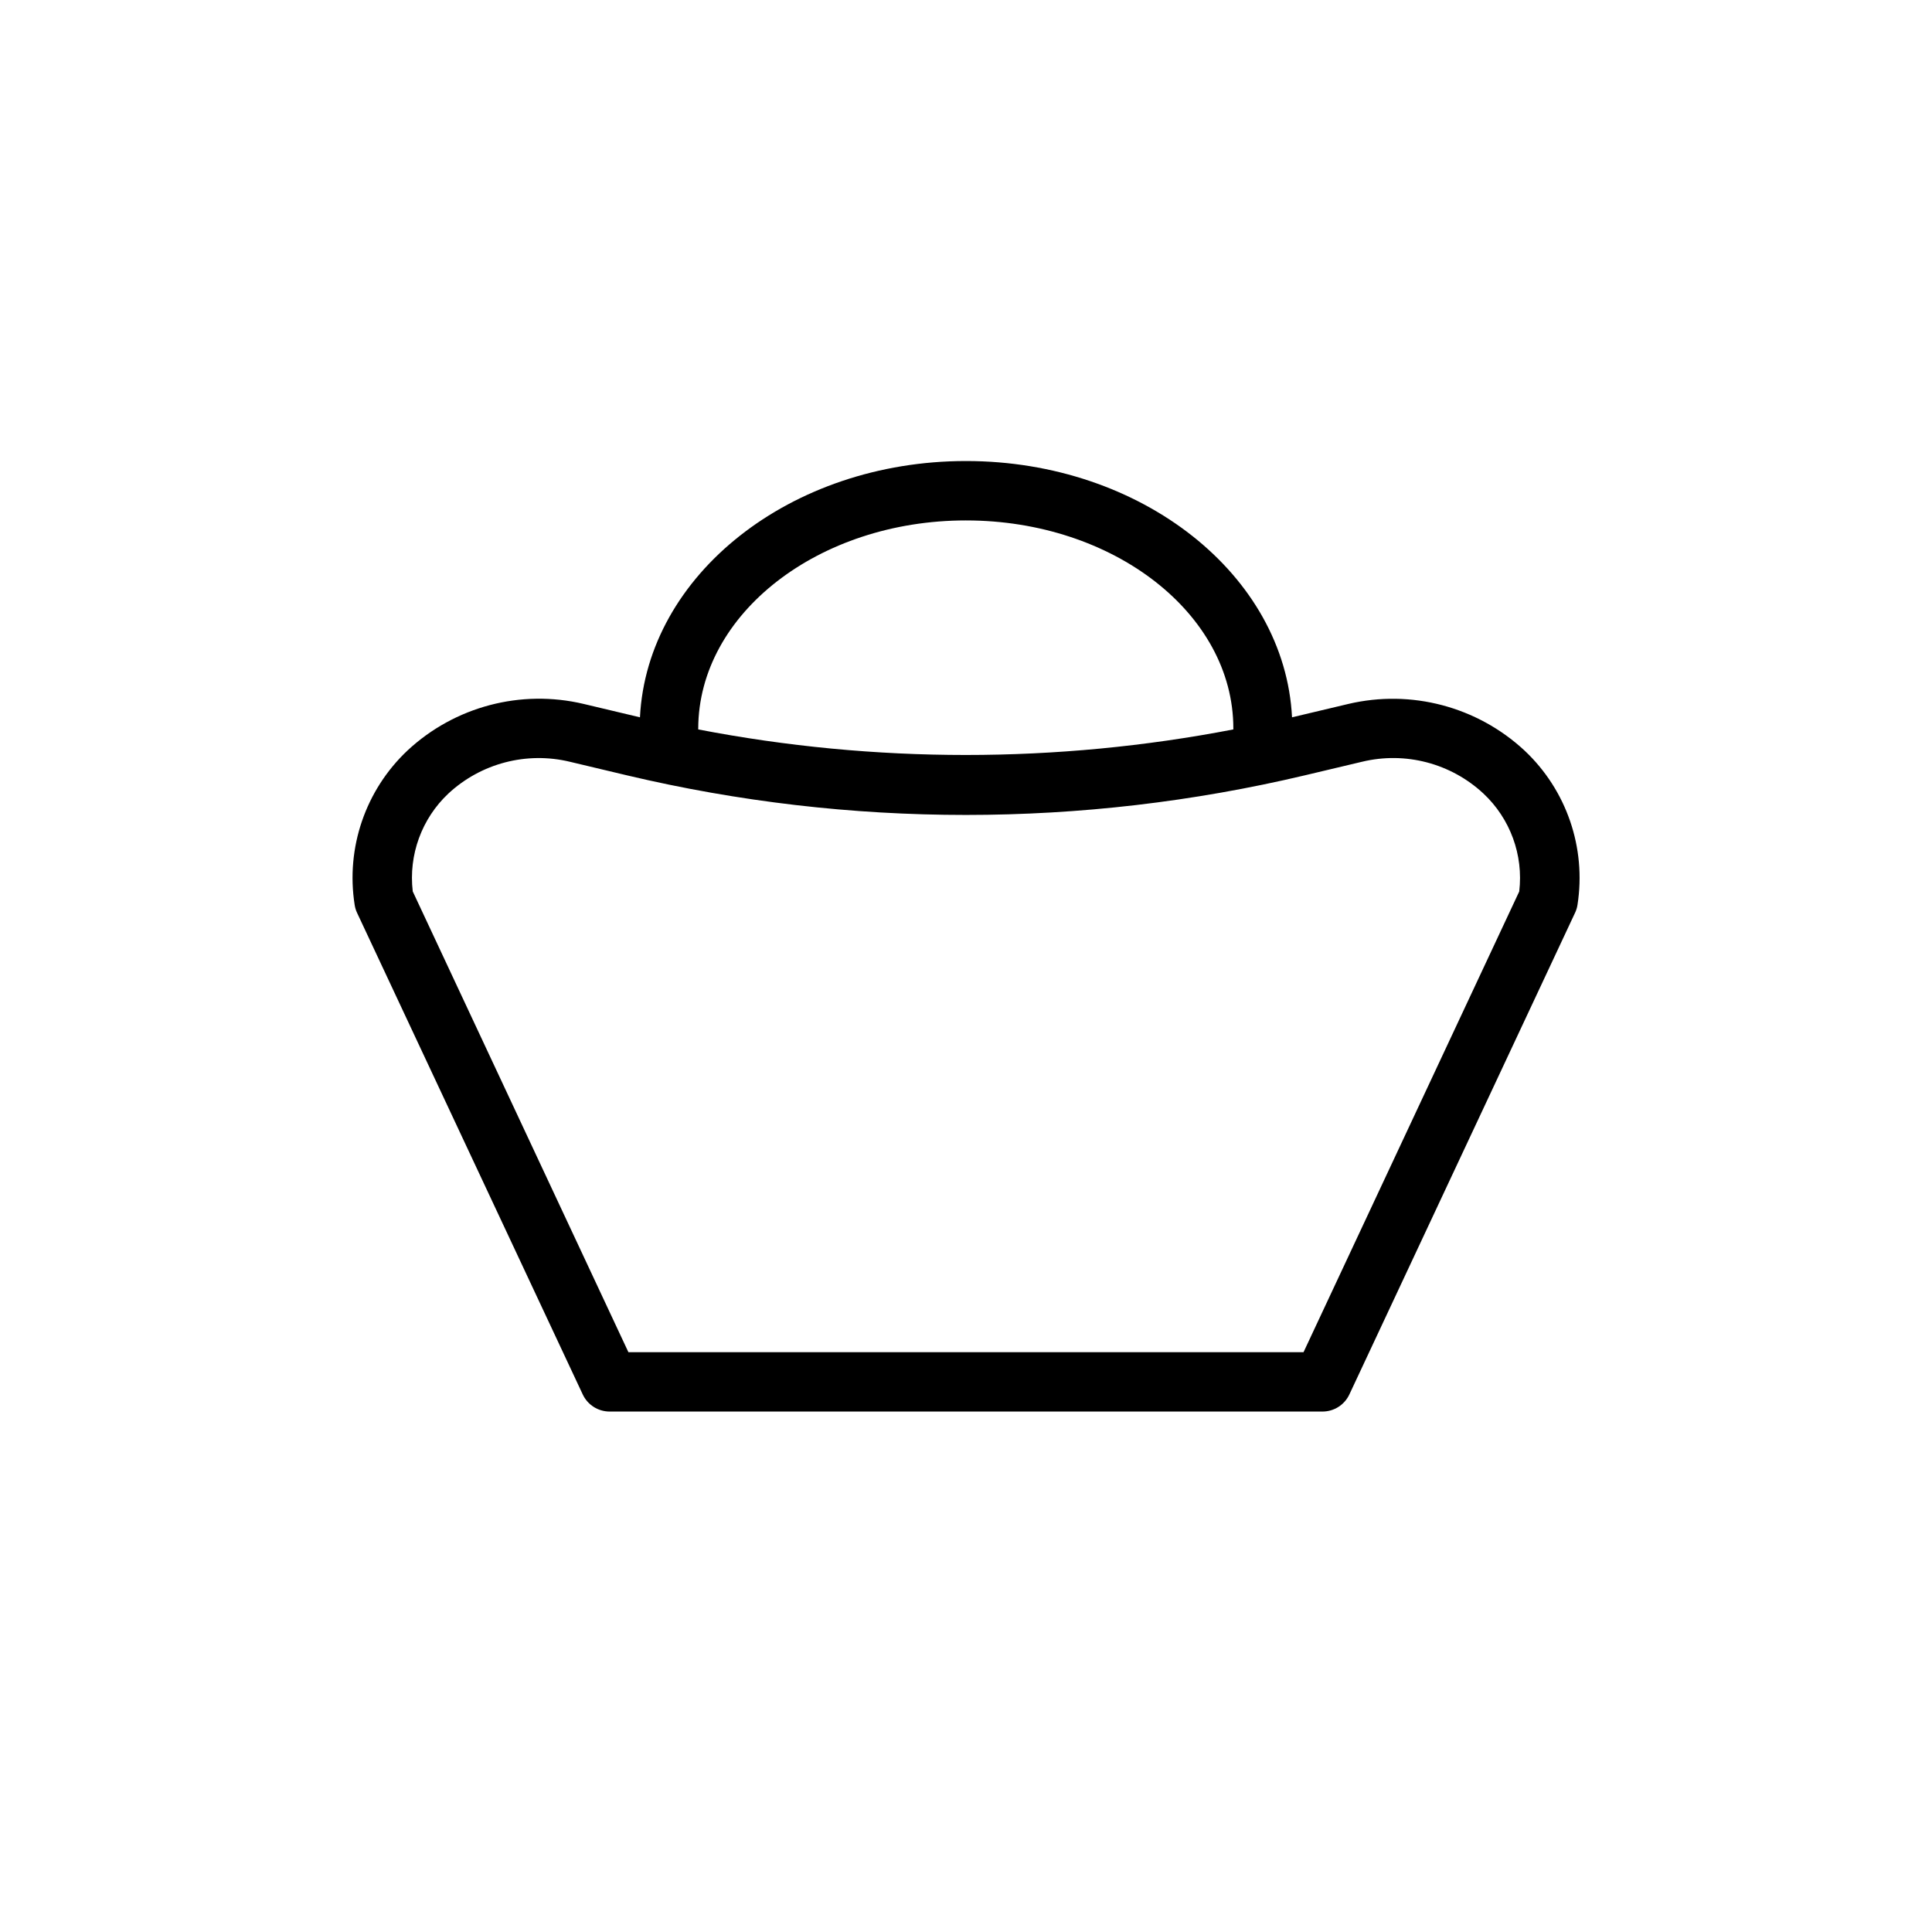
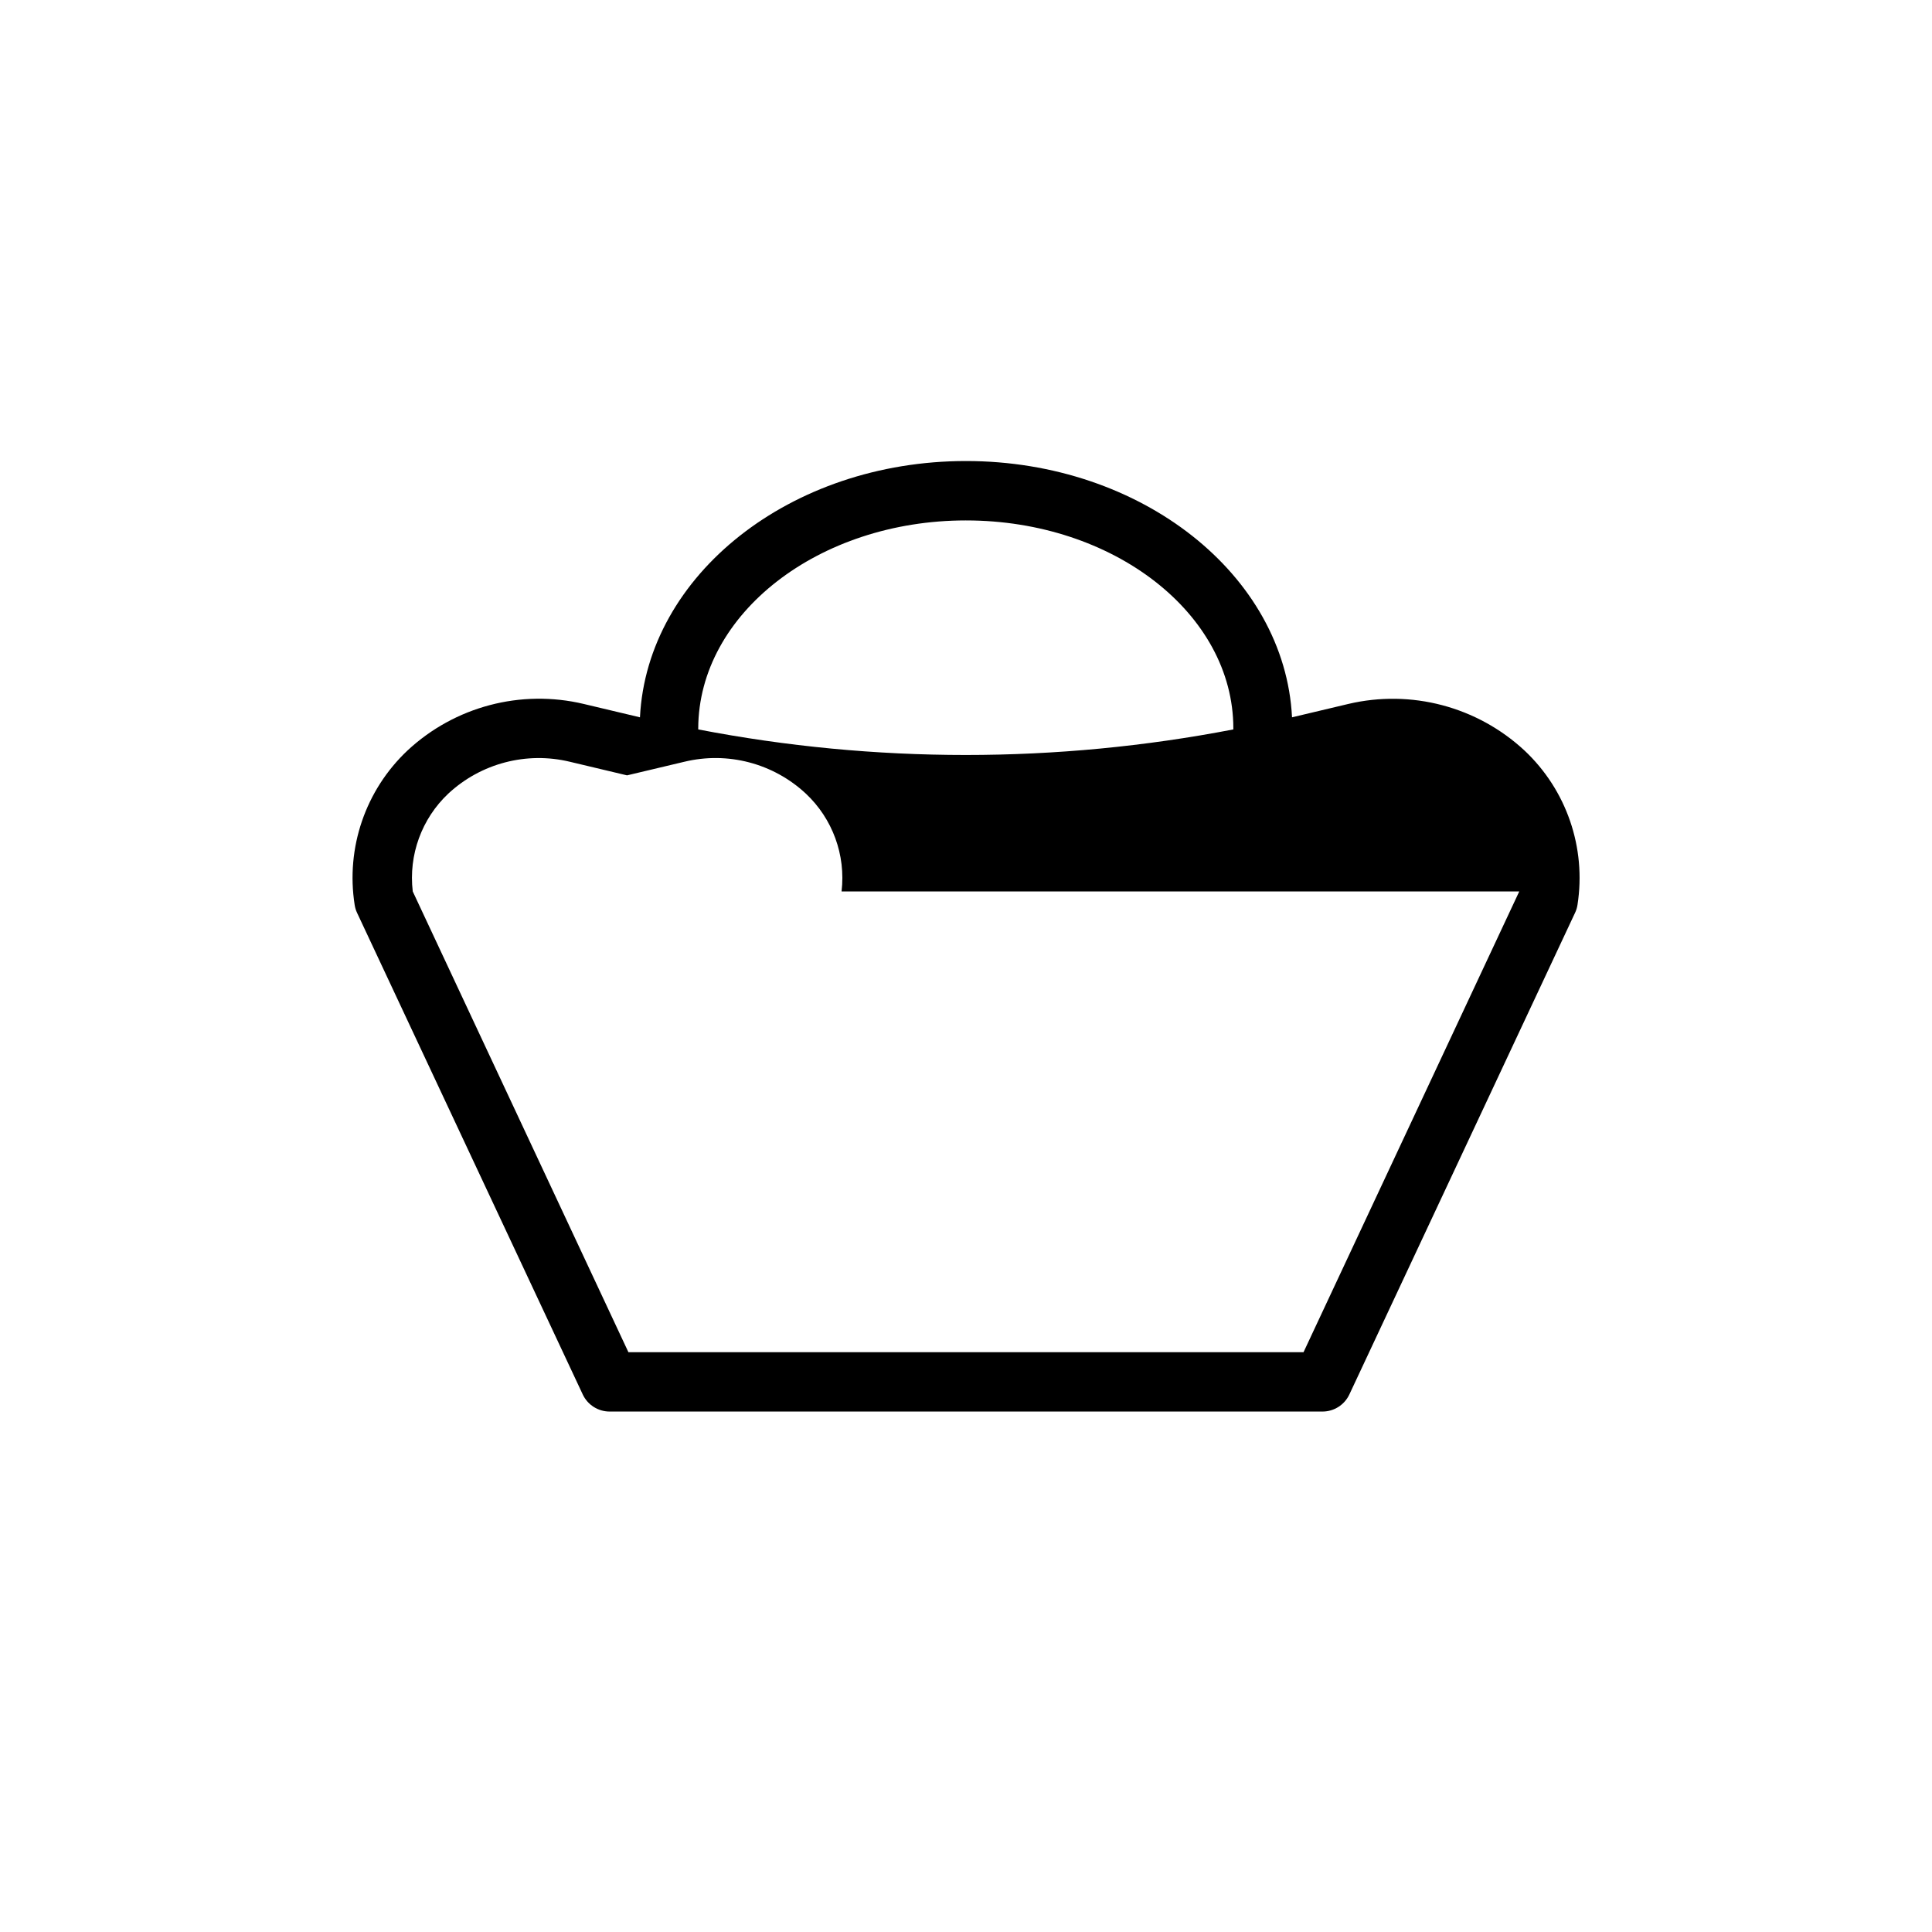
<svg xmlns="http://www.w3.org/2000/svg" fill="#000000" width="800px" height="800px" version="1.1" viewBox="144 144 512 512">
-   <path d="m547.99 342.88c-12.527-11.629-30.027-16.25-46.664-12.328l-14.926 3.543c-1.891-37.707-39.879-67.918-86.402-67.918s-84.516 30.211-86.402 67.918l-14.91-3.543c-16.645-3.953-34.164 0.672-46.684 12.328-11.148 10.492-16.391 25.812-14.012 40.934 0.109 0.719 0.32 1.422 0.629 2.078l59.828 127.68c1.297 2.742 4.055 4.492 7.086 4.504h188.93c3.059 0 5.84-1.766 7.133-4.535l59.828-127.68c0.309-0.656 0.523-1.359 0.629-2.078 2.359-15.117-2.902-30.426-14.059-40.902zm-147.99-60.961c39.062 0 70.848 24.719 70.848 55.105v0.285-0.004c-46.84 9.031-94.969 9.031-141.81 0v-0.285c0.109-30.383 31.898-55.102 70.961-55.102zm146.62 98.32-57.168 122.1h-178.92l-57.148-122.1c-1.145-9.656 2.359-19.285 9.445-25.945 8.641-8.02 20.719-11.18 32.18-8.422l15.16 3.606h0.004c59.047 13.988 120.54 13.988 179.59 0l15.191-3.606h0.004c11.457-2.769 23.535 0.395 32.164 8.422 7.106 6.652 10.629 16.281 9.492 25.945z" />
+   <path d="m547.99 342.88c-12.527-11.629-30.027-16.25-46.664-12.328l-14.926 3.543c-1.891-37.707-39.879-67.918-86.402-67.918s-84.516 30.211-86.402 67.918l-14.91-3.543c-16.645-3.953-34.164 0.672-46.684 12.328-11.148 10.492-16.391 25.812-14.012 40.934 0.109 0.719 0.32 1.422 0.629 2.078l59.828 127.68c1.297 2.742 4.055 4.492 7.086 4.504h188.93c3.059 0 5.84-1.766 7.133-4.535l59.828-127.68c0.309-0.656 0.523-1.359 0.629-2.078 2.359-15.117-2.902-30.426-14.059-40.902zm-147.99-60.961c39.062 0 70.848 24.719 70.848 55.105v0.285-0.004c-46.84 9.031-94.969 9.031-141.81 0v-0.285c0.109-30.383 31.898-55.102 70.961-55.102zm146.62 98.32-57.168 122.1h-178.92l-57.148-122.1c-1.145-9.656 2.359-19.285 9.445-25.945 8.641-8.02 20.719-11.18 32.18-8.422l15.16 3.606h0.004l15.191-3.606h0.004c11.457-2.769 23.535 0.395 32.164 8.422 7.106 6.652 10.629 16.281 9.492 25.945z" />
</svg>